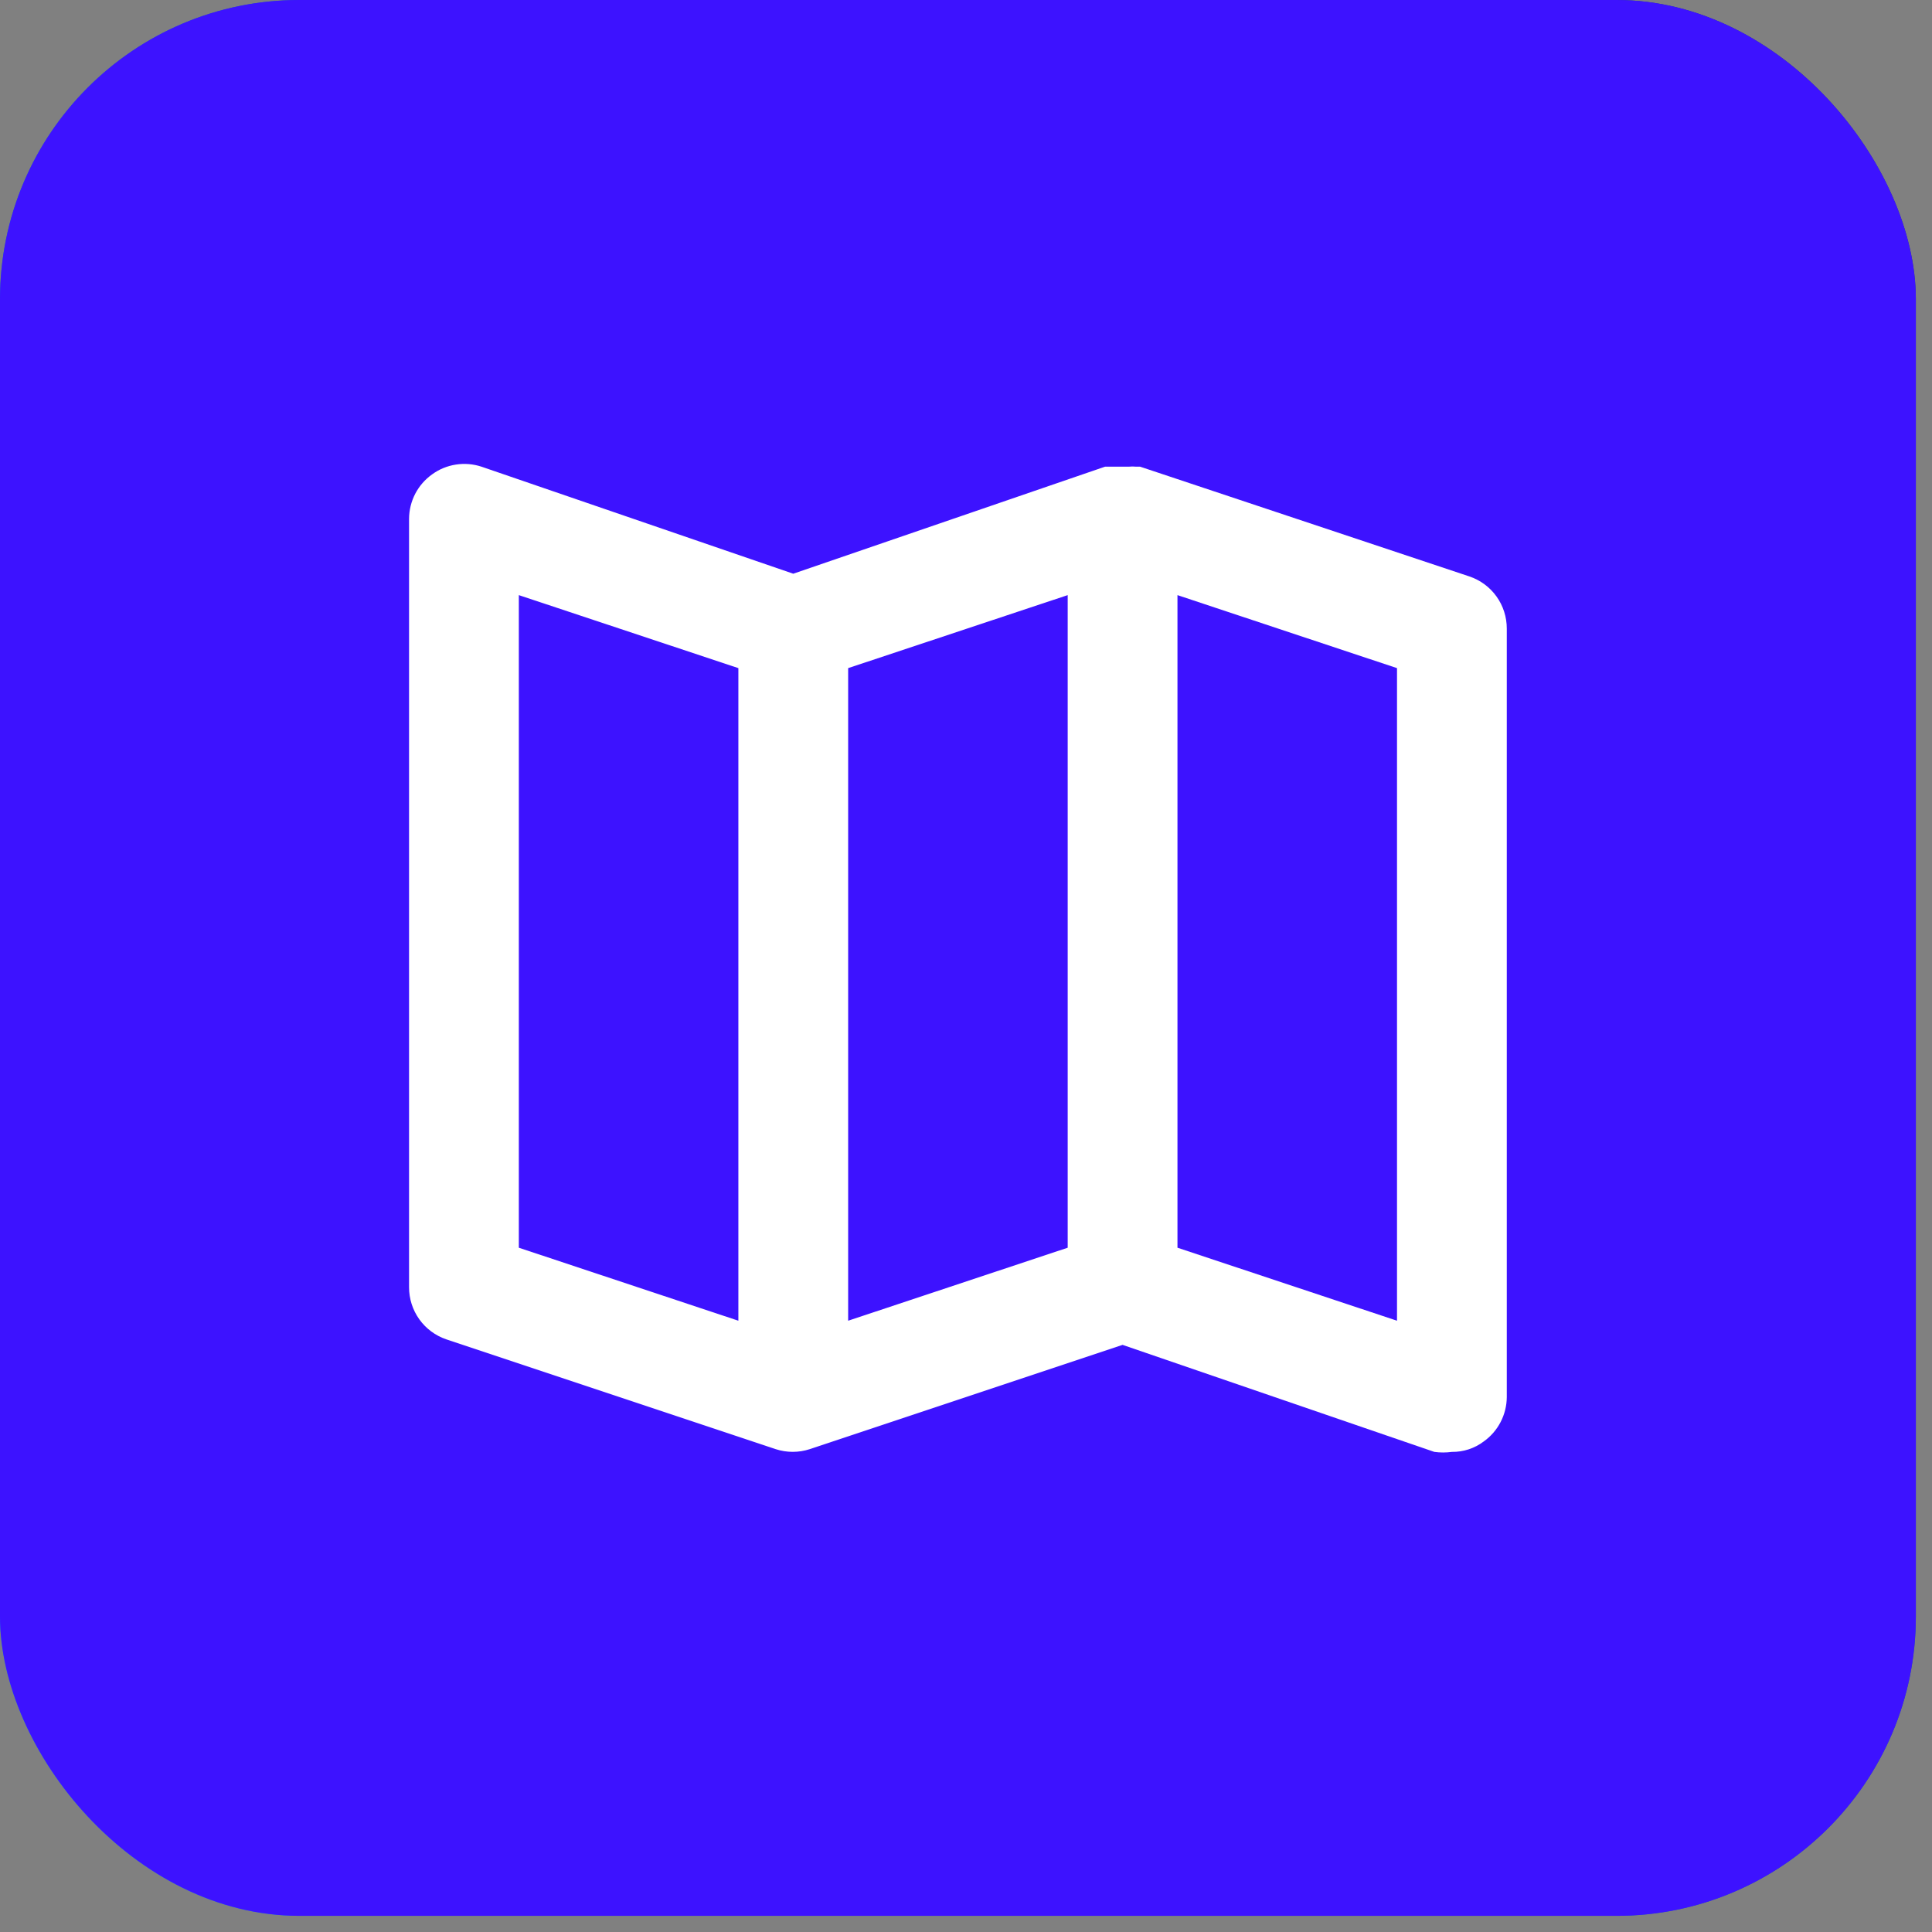
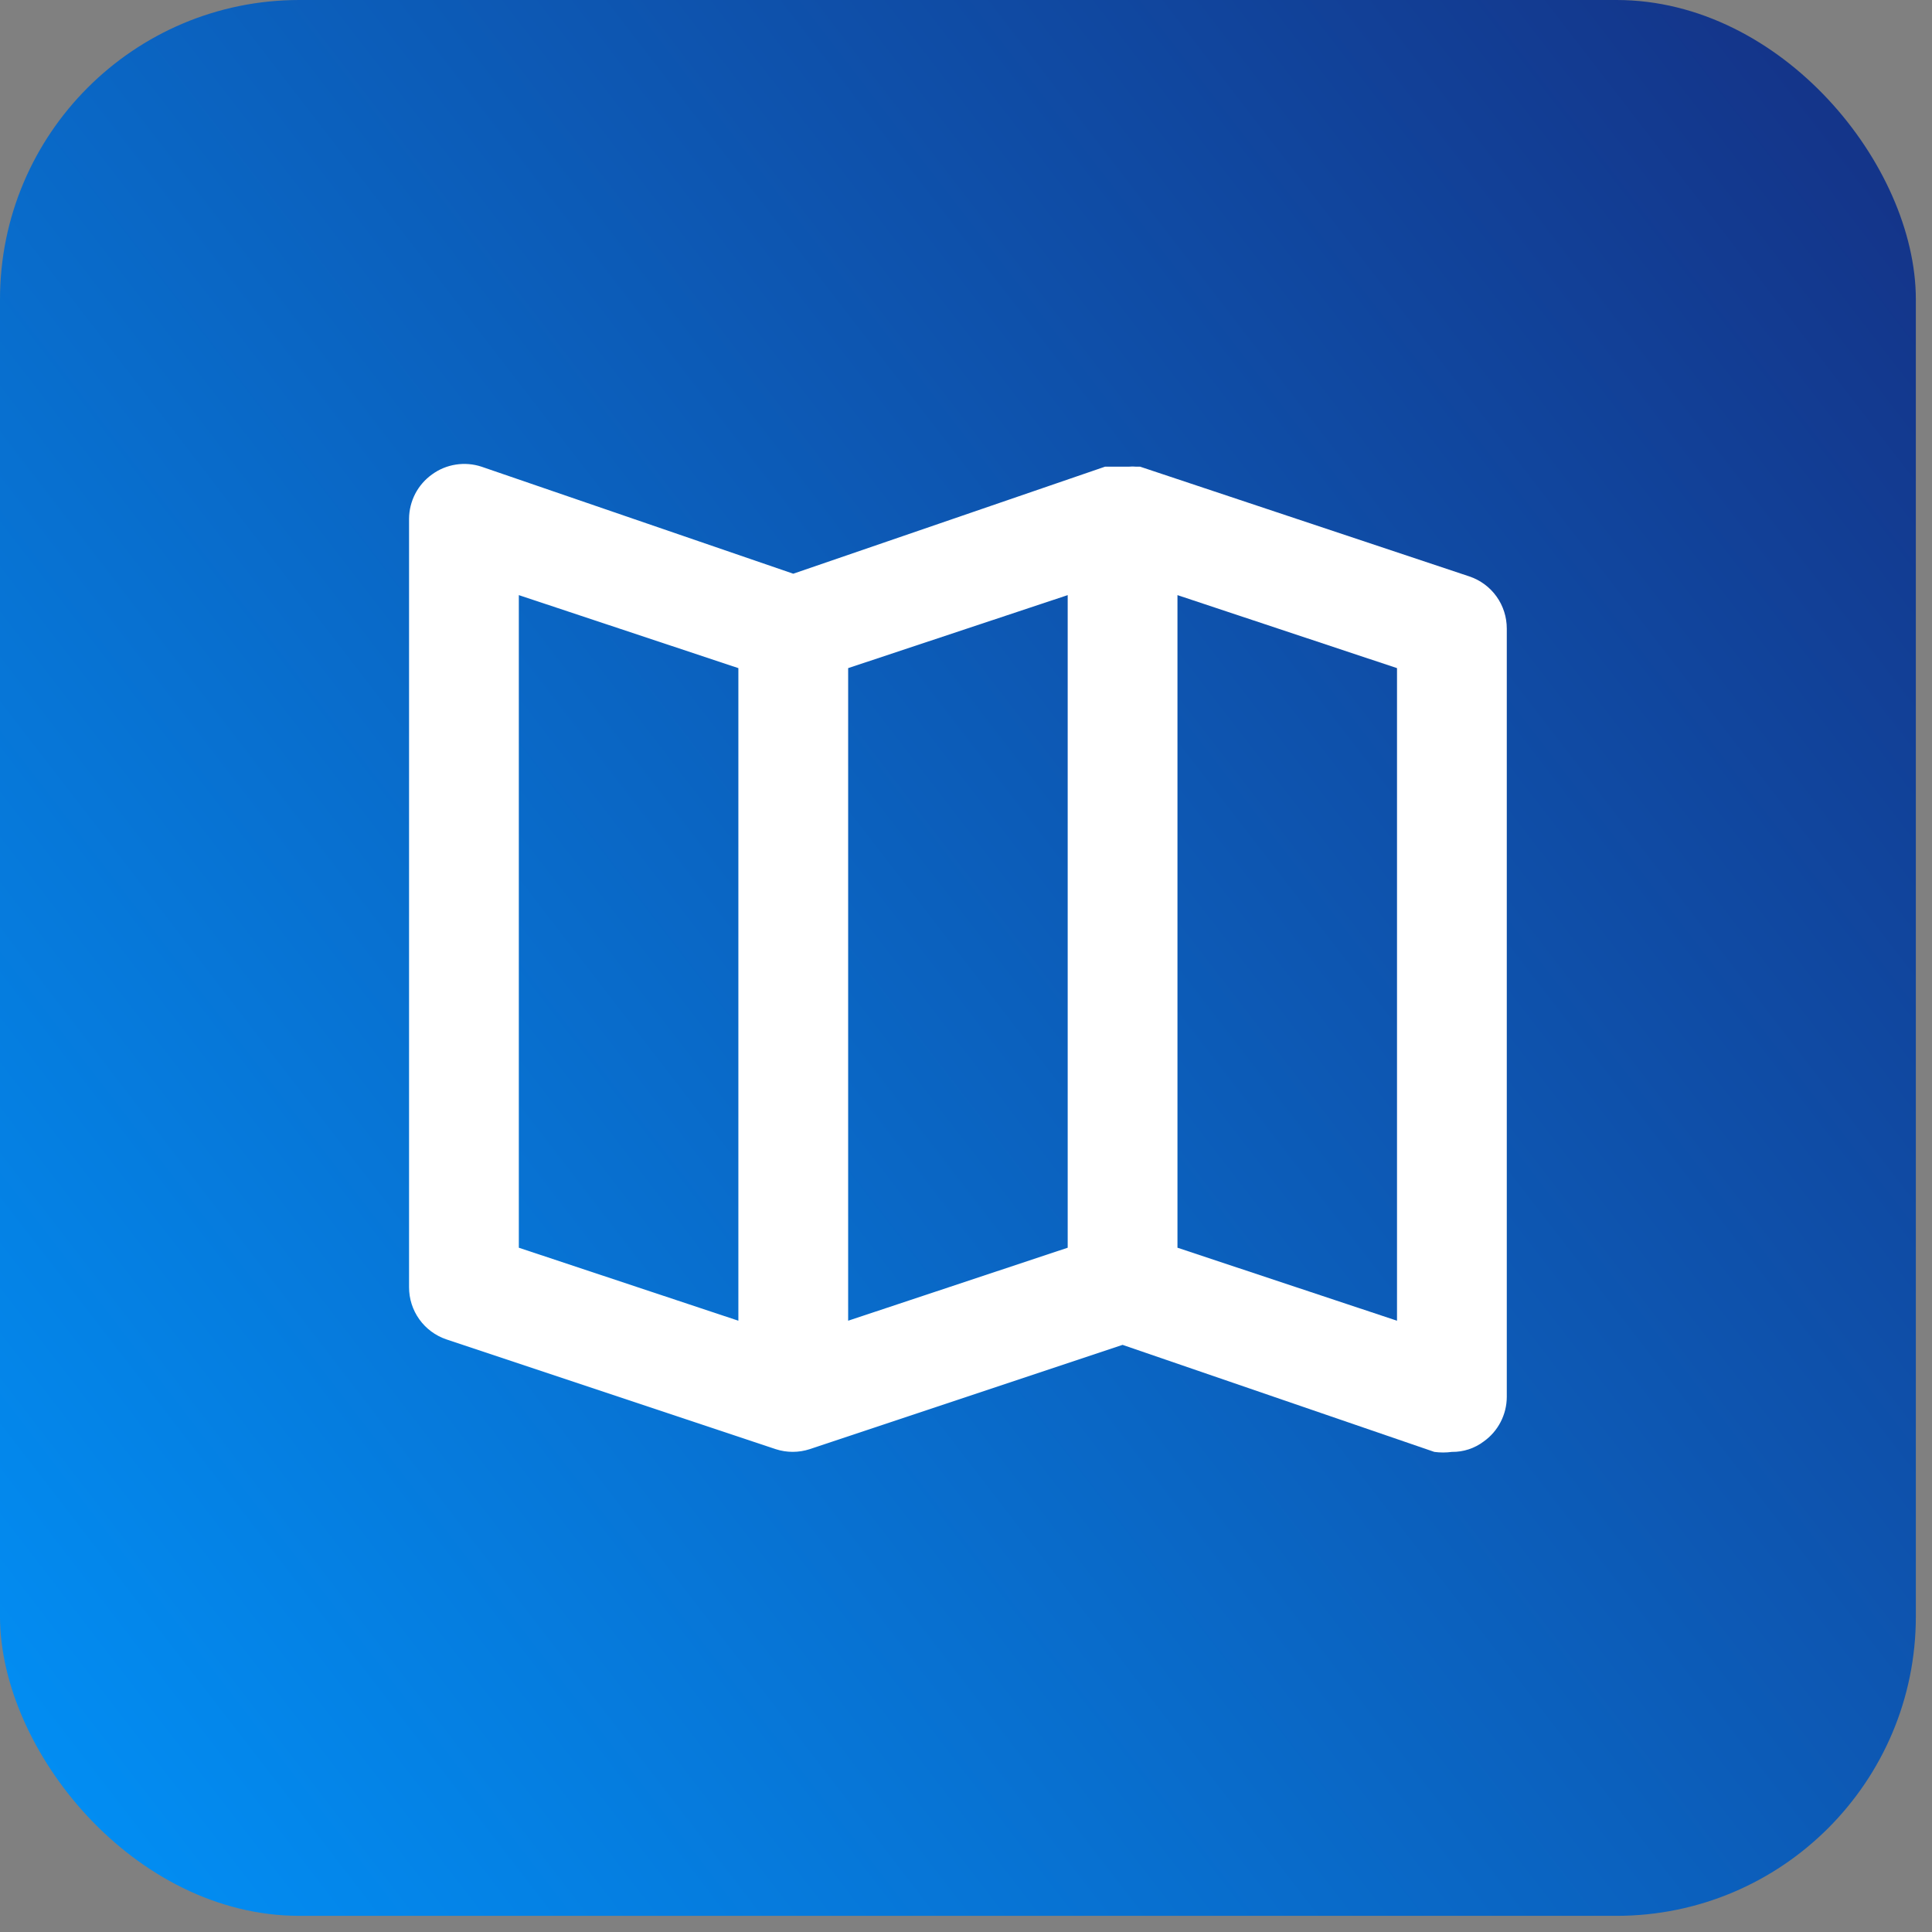
<svg xmlns="http://www.w3.org/2000/svg" width="88" height="88" viewBox="0 0 88 88" fill="none">
  <rect x="0" y="0" width="88" height="88" fill="#808080" stroke="none" />
  <rect width="87.264" height="87.264" rx="13.635" fill="url(#paint0_linear_247_15341)" />
-   <rect width="87.264" height="87.264" rx="13.635" fill="#3D12FF" />
-   <path d="M66.932 26.257L51.932 21.257H51.757C51.641 21.245 51.523 21.245 51.407 21.257H50.832H50.507H50.332L36.132 26.132L21.932 21.257C21.556 21.133 21.156 21.1 20.765 21.161C20.373 21.221 20.002 21.374 19.682 21.607C19.359 21.837 19.095 22.14 18.912 22.492C18.73 22.845 18.634 23.235 18.632 23.632V58.632C18.631 59.156 18.794 59.667 19.099 60.093C19.404 60.519 19.835 60.839 20.332 61.007L35.332 66.007C35.836 66.171 36.378 66.171 36.882 66.007L51.132 61.257L65.332 66.132C65.597 66.168 65.866 66.168 66.132 66.132C66.655 66.139 67.165 65.972 67.582 65.657C67.905 65.427 68.169 65.123 68.351 64.771C68.534 64.419 68.63 64.028 68.632 63.632V28.632C68.633 28.108 68.47 27.596 68.165 27.17C67.86 26.744 67.428 26.424 66.932 26.257ZM33.632 60.157L23.632 56.832V27.107L33.632 30.432V60.157ZM48.632 56.832L38.632 60.157V30.432L48.632 27.107V56.832ZM63.632 60.157L53.632 56.832V27.107L63.632 30.432V60.157Z" fill="white" />
+   <path d="M66.932 26.257L51.932 21.257H51.757C51.641 21.245 51.523 21.245 51.407 21.257H50.832H50.507H50.332L36.132 26.132L21.932 21.257C21.556 21.133 21.156 21.1 20.765 21.161C20.373 21.221 20.002 21.374 19.682 21.607C19.359 21.837 19.095 22.14 18.912 22.492C18.73 22.845 18.634 23.235 18.632 23.632V58.632C18.631 59.156 18.794 59.667 19.099 60.093C19.404 60.519 19.835 60.839 20.332 61.007L35.332 66.007C35.836 66.171 36.378 66.171 36.882 66.007L51.132 61.257L65.332 66.132C65.597 66.168 65.866 66.168 66.132 66.132C66.655 66.139 67.165 65.972 67.582 65.657C67.905 65.427 68.169 65.123 68.351 64.771C68.534 64.419 68.63 64.028 68.632 63.632V28.632C68.633 28.108 68.47 27.596 68.165 27.17C67.86 26.744 67.428 26.424 66.932 26.257ZM33.632 60.157L23.632 56.832V27.107L33.632 30.432V60.157ZM48.632 56.832L38.632 60.157V30.432L48.632 27.107V56.832ZM63.632 60.157L53.632 56.832V27.107L63.632 30.432V60.157" fill="white" />
  <defs>
    <linearGradient id="paint0_linear_247_15341" x1="-0.567" y1="97.959" x2="96.744" y2="22.939" gradientUnits="userSpaceOnUse">
      <stop stop-color="#0097FE" />
      <stop offset="1" stop-color="#14358A" />
    </linearGradient>
  </defs>
</svg>